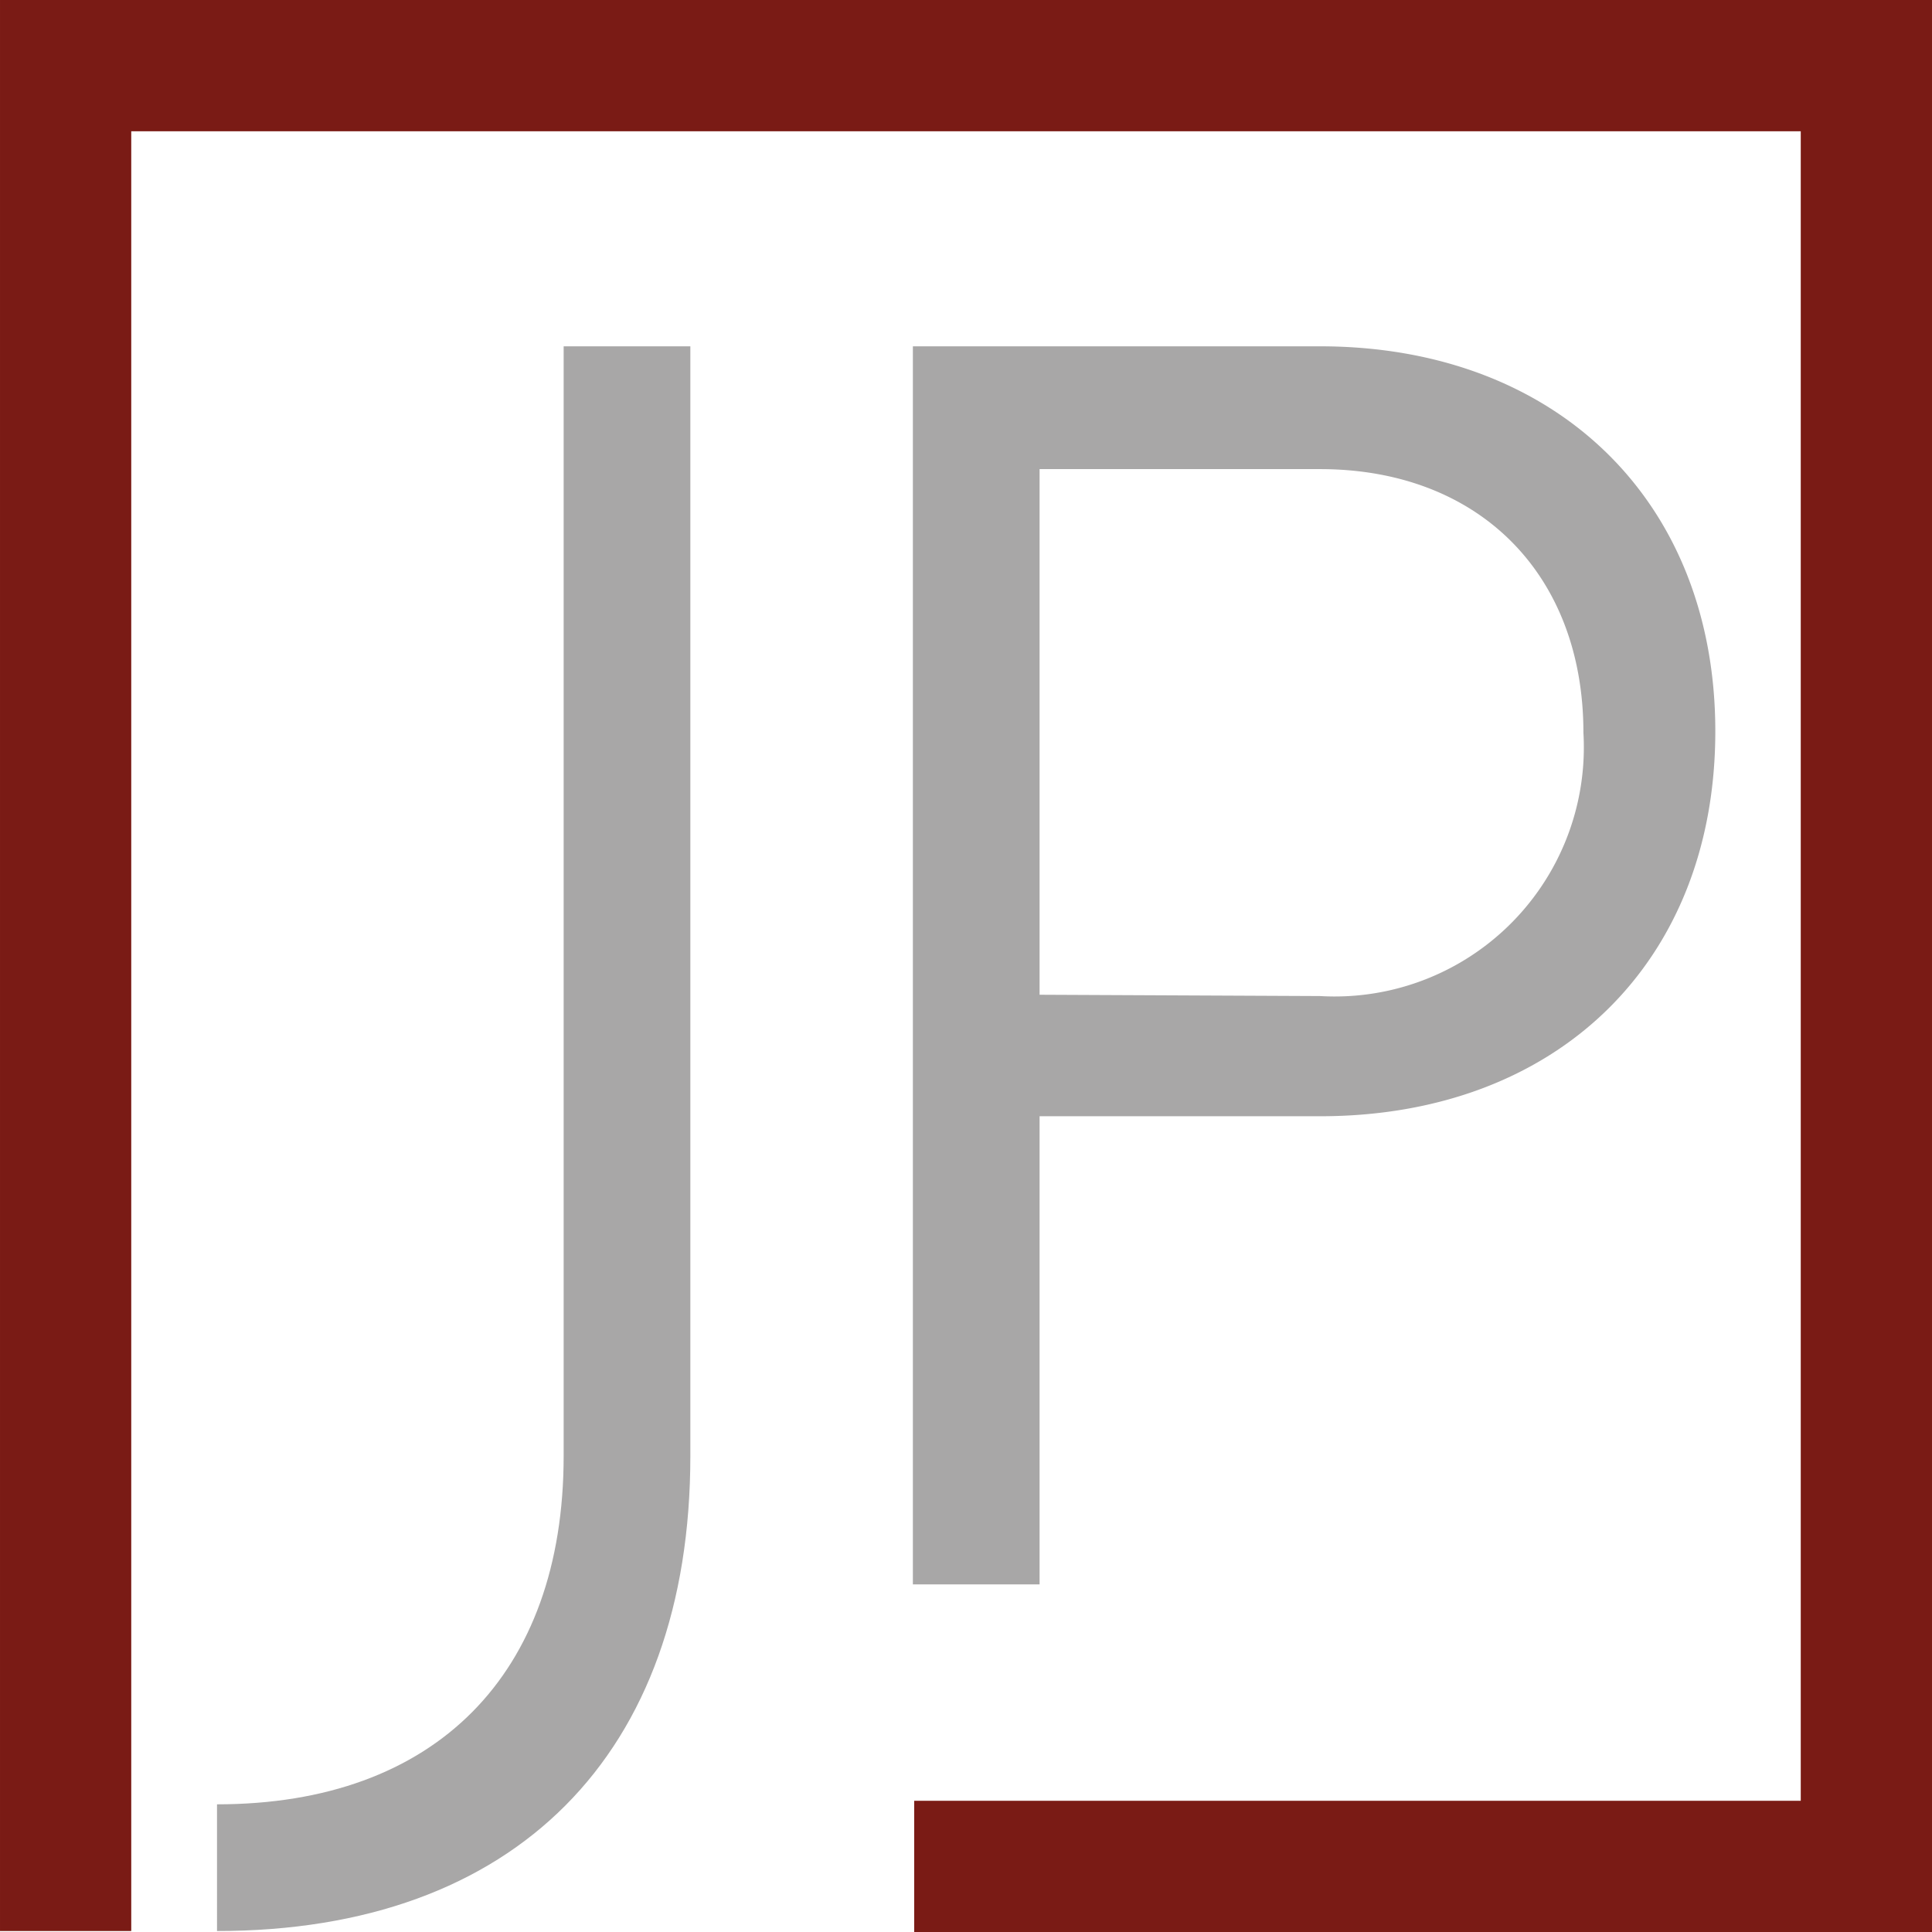
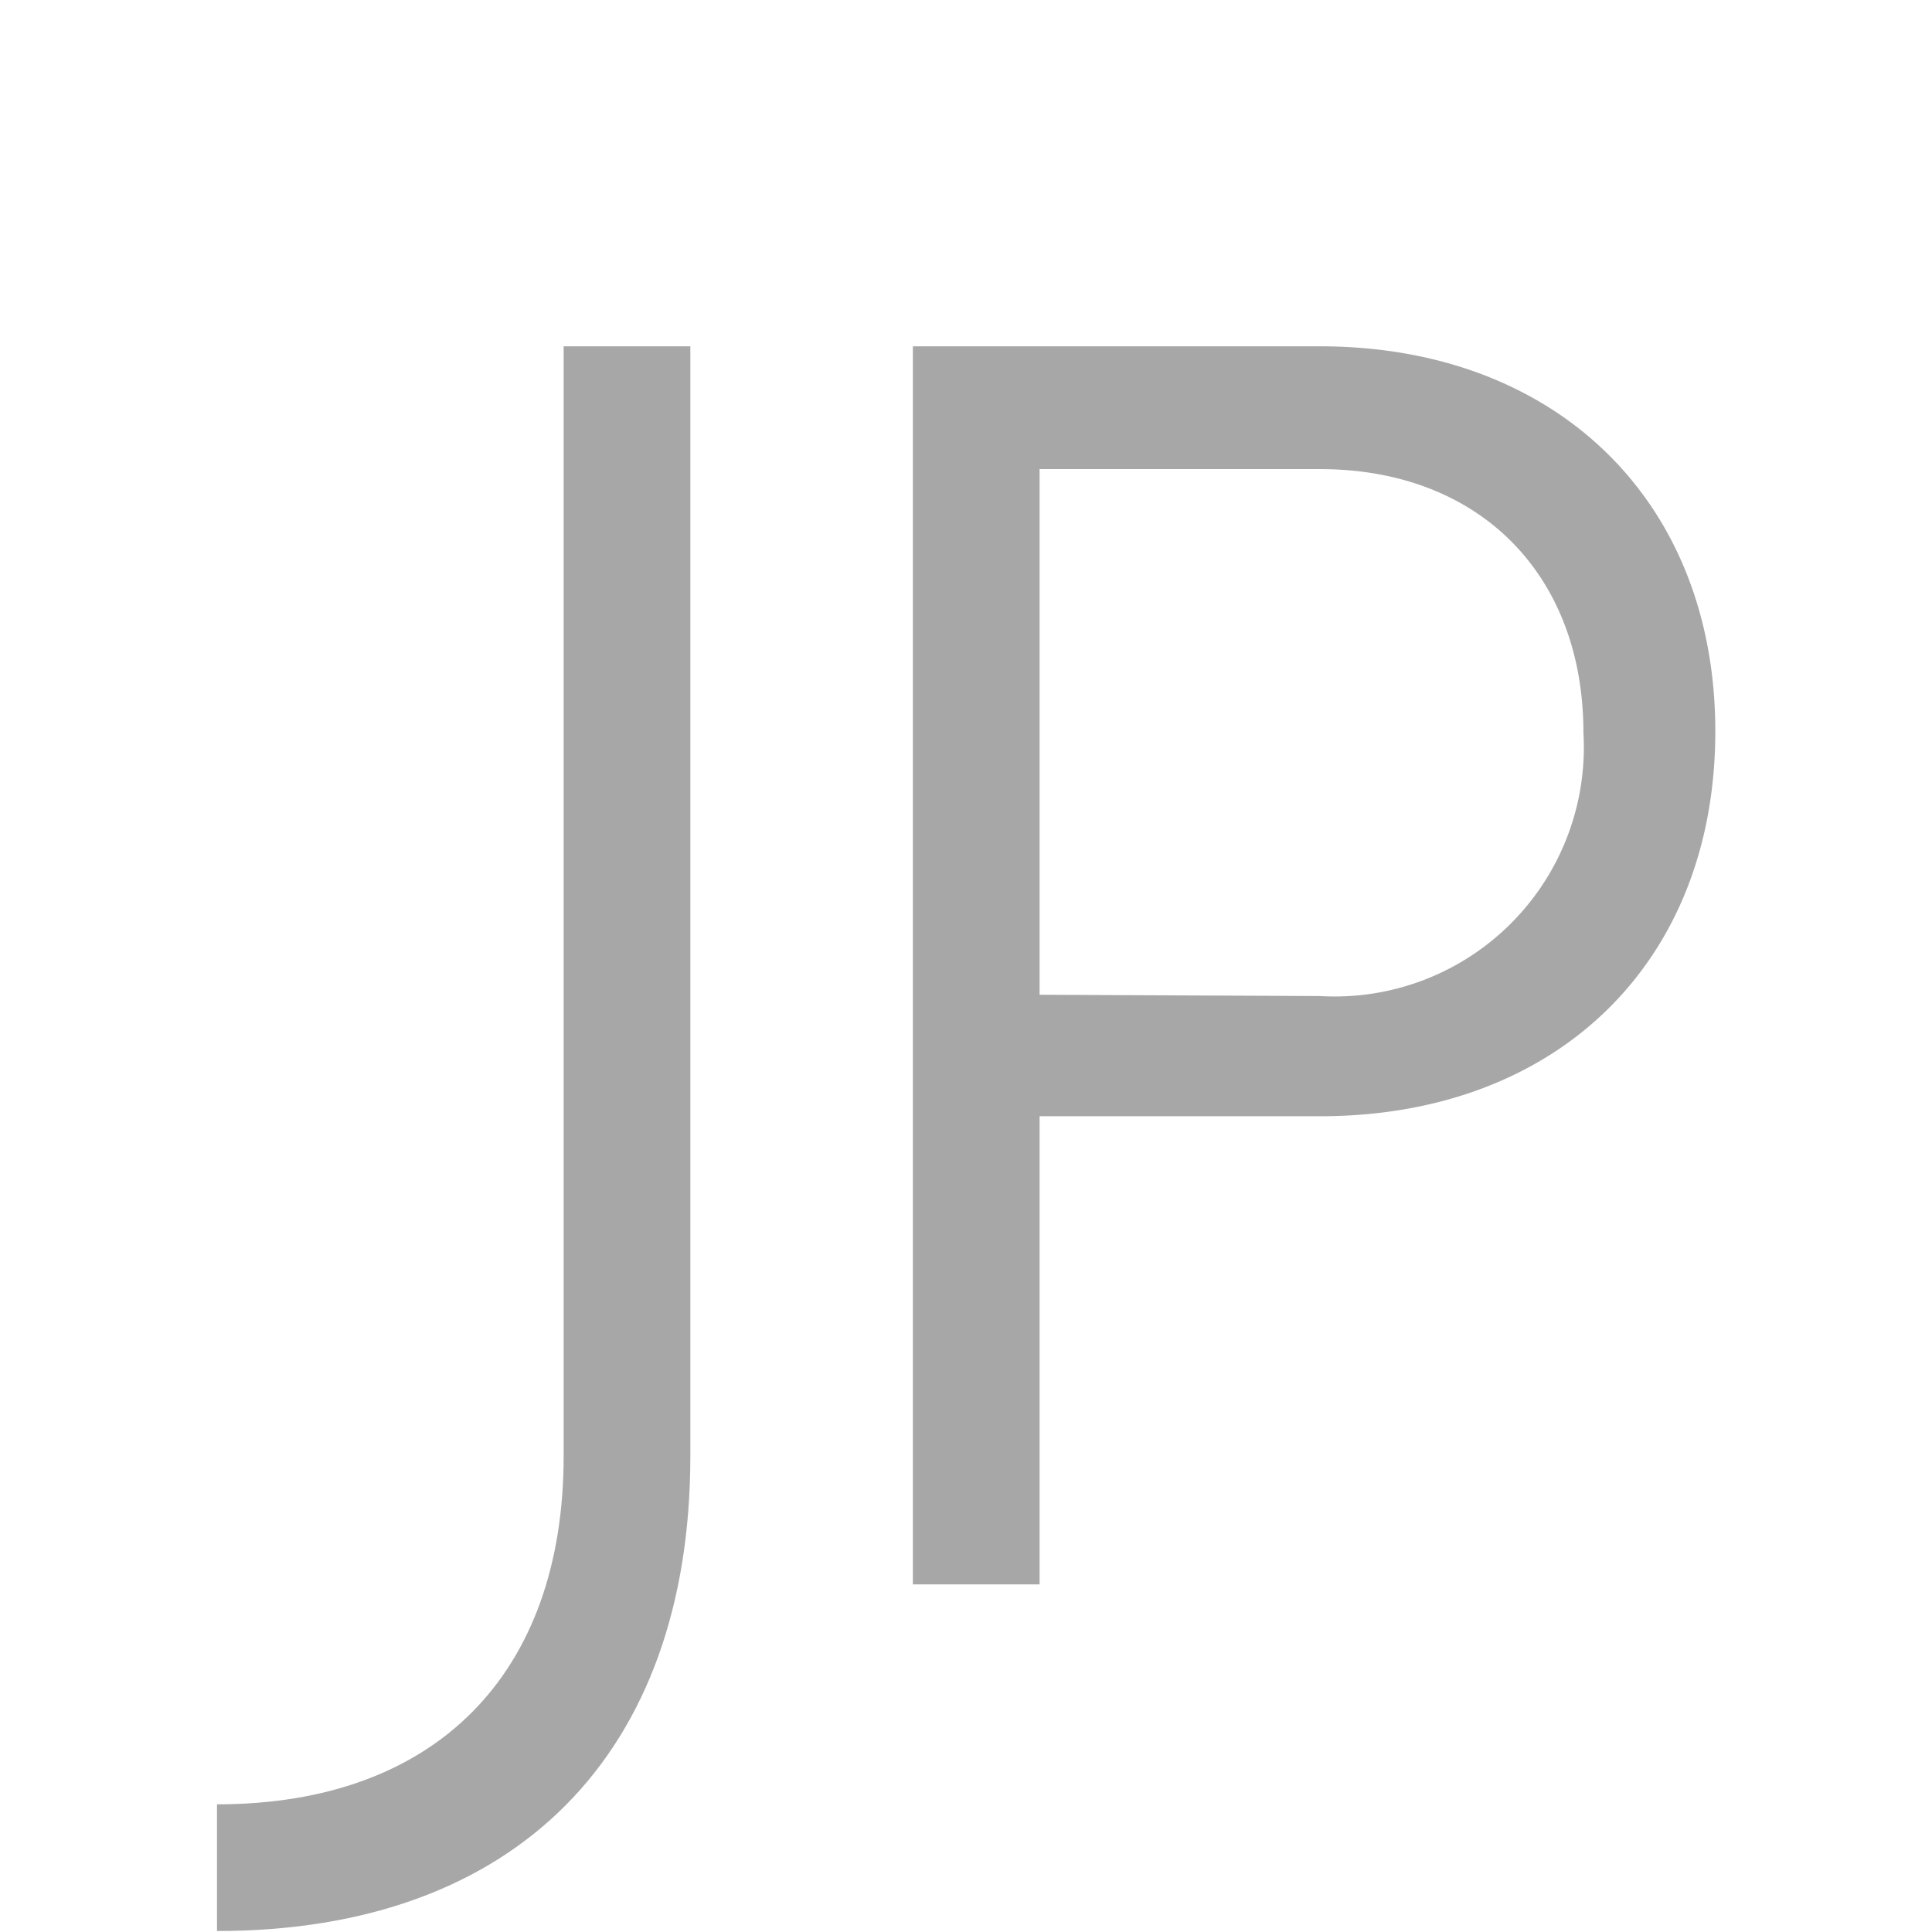
<svg xmlns="http://www.w3.org/2000/svg" class="img transition" viewBox="0 0 59.47 59.47">
-   <path class="elm elm-border transition" fill="#7a1b15" d="m59.48 59.48h-31.34v-4.05h27.29v-51.39h-51.39v55.4h-4.04v-59.44h59.48z" />
  <g class="elm elm-name transition" fill="#a8a7a7">
    <path d="m6.68 55.54c6.72 0 10.67-4 10.67-10.72v-34.16h3.9v34.16c0 9.18-5.39 14.62-14.57 14.62z" />
    <path d="m40.63 10.66c7.26 0 12.17 4.75 12.17 11.85s-4.86 11.85-12.17 11.85h-8.63v14.41h-3.9v-38.11zm0 20a7.67 7.67 0 0 0 8.11-8.11c0-4.86-3.2-8.11-8.11-8.11h-8.63v16.18z" />
  </g>
</svg>